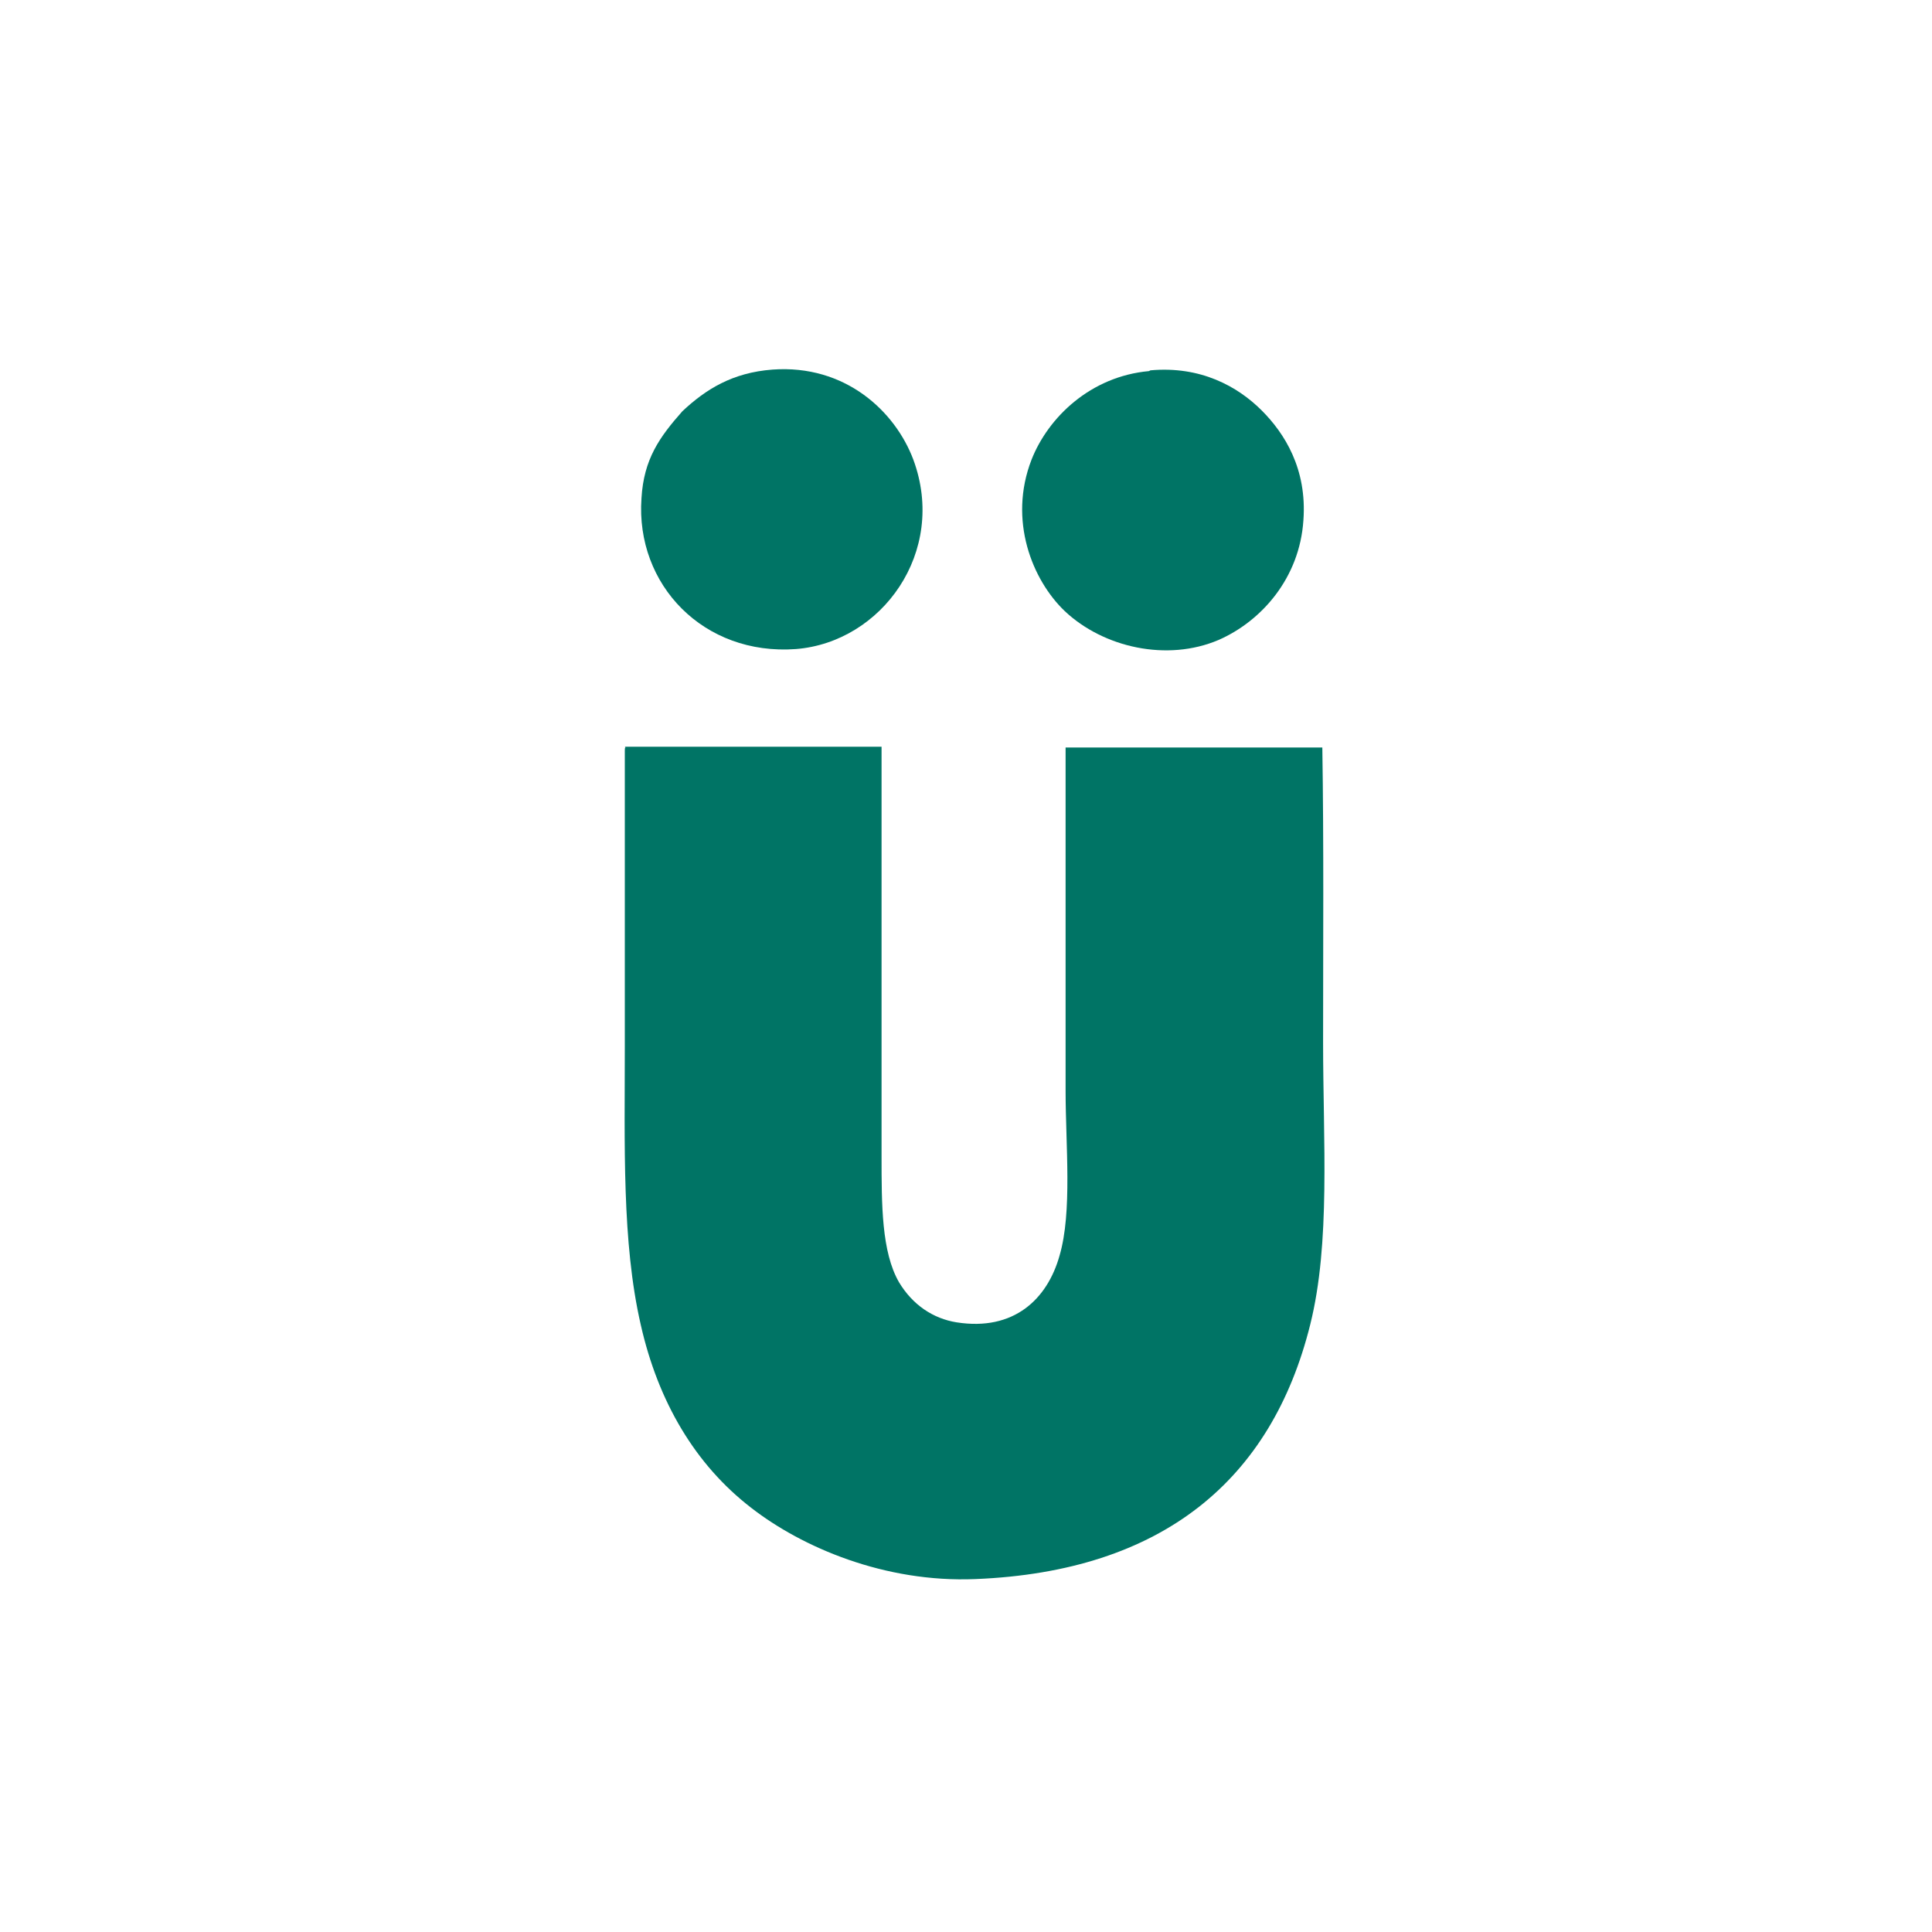
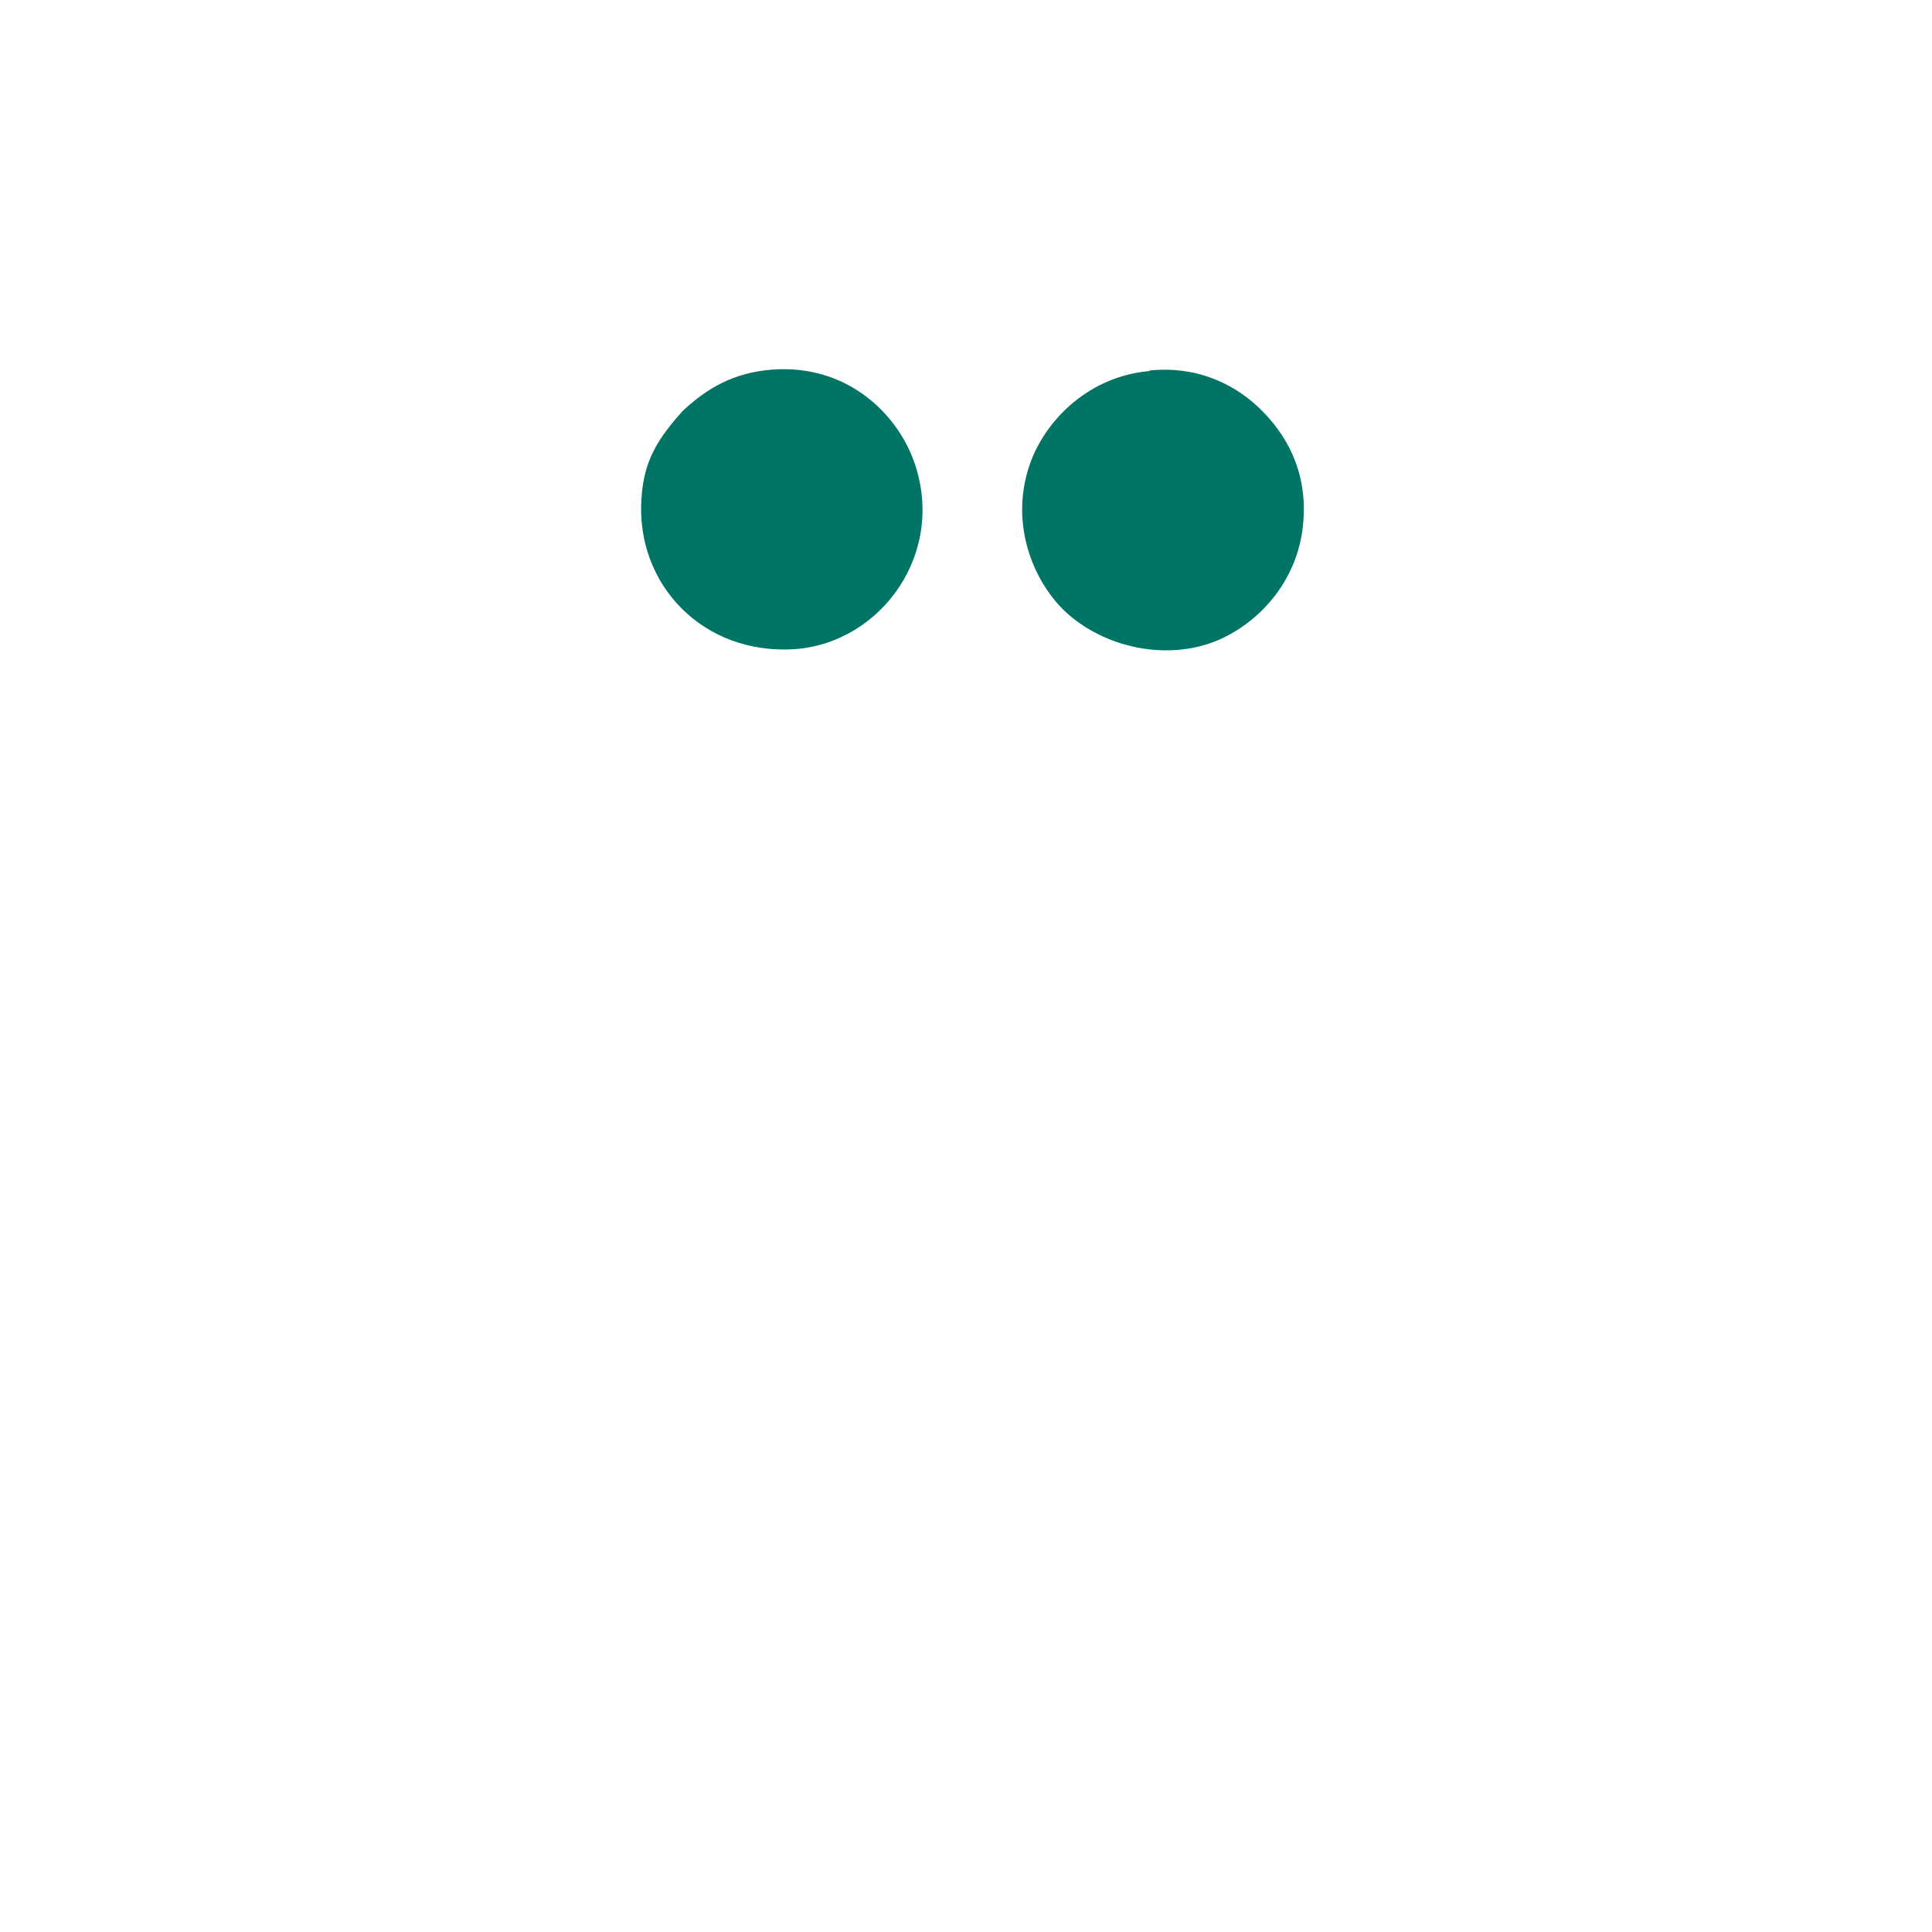
<svg xmlns="http://www.w3.org/2000/svg" id="Capa_1" data-name="Capa 1" version="1.1" viewBox="0 0 255.1 255.1">
  <defs>
    <style>
      .cls-1 {
        filter: url(#drop-shadow-2);
      }

      .cls-1, .cls-2, .cls-3 {
        fill: #007465;
        fill-rule: evenodd;
        stroke-width: 0px;
      }

      .cls-2 {
        filter: url(#drop-shadow-3);
      }

      .cls-3 {
        filter: url(#drop-shadow-1);
      }
    </style>
    <filter id="drop-shadow-1">
      <feOffset dx="1" dy="1" />
      <feGaussianBlur result="blur" stdDeviation="1" />
      <feFlood flood-color="#00793a" flood-opacity=".8" />
      <feComposite in2="blur" operator="in" />
      <feComposite in="SourceGraphic" />
    </filter>
    <filter id="drop-shadow-2">
      <feOffset dx="1" dy="1" />
      <feGaussianBlur result="blur-2" stdDeviation="1" />
      <feFlood flood-color="#00793a" flood-opacity=".8" />
      <feComposite in2="blur-2" operator="in" />
      <feComposite in="SourceGraphic" />
    </filter>
    <filter id="drop-shadow-3">
      <feOffset dx="1" dy="1" />
      <feGaussianBlur result="blur-3" stdDeviation="1" />
      <feFlood flood-color="#00793a" flood-opacity=".8" />
      <feComposite in2="blur-3" operator="in" />
      <feComposite in="SourceGraphic" />
    </filter>
  </defs>
  <path class="cls-3" d="M89.1,53.3c3.1-2.9,6.6-5.1,11.9-5.5,9.6-.7,16.2,5.5,18.6,11.9,4.5,12.2-4.2,24.1-15.5,25-12.2.9-21.2-8.5-20.4-19.9.3-5.2,2.4-8.1,5.4-11.5Z" />
  <path class="cls-1" d="M150.9,47.9c6.6-.6,11.5,2.1,14.7,5.3,3,3,6,7.7,5.5,14.5-.5,7.6-5.5,13.3-11.2,15.8-6.8,2.9-15.2,1-20.3-3.8-4.3-4.1-7.5-12-4.4-20,2.2-5.6,7.8-11,15.5-11.7Z" />
-   <path class="cls-2" d="M81.5,97.6h33.9v54c0,6.5,0,12.7,2.3,16.7,1.8,3,4.5,4.8,7.6,5.3,7.6,1.2,12-3.1,13.6-8.8,1.7-5.8.8-14.6.8-21.8v-45.3h33.9c.2,12.8.1,25.8.1,38.9s1,26.5-1.7,37.3c-5.1,20.5-19.5,32.6-44.2,33.6-12,.5-22.9-4.2-29.6-9.4-7.4-5.7-12.3-14-14.6-24.2-2.5-10.9-2.1-23.7-2.1-36.9v-38.9c0-.2,0-.4.1-.4Z" />
</svg>